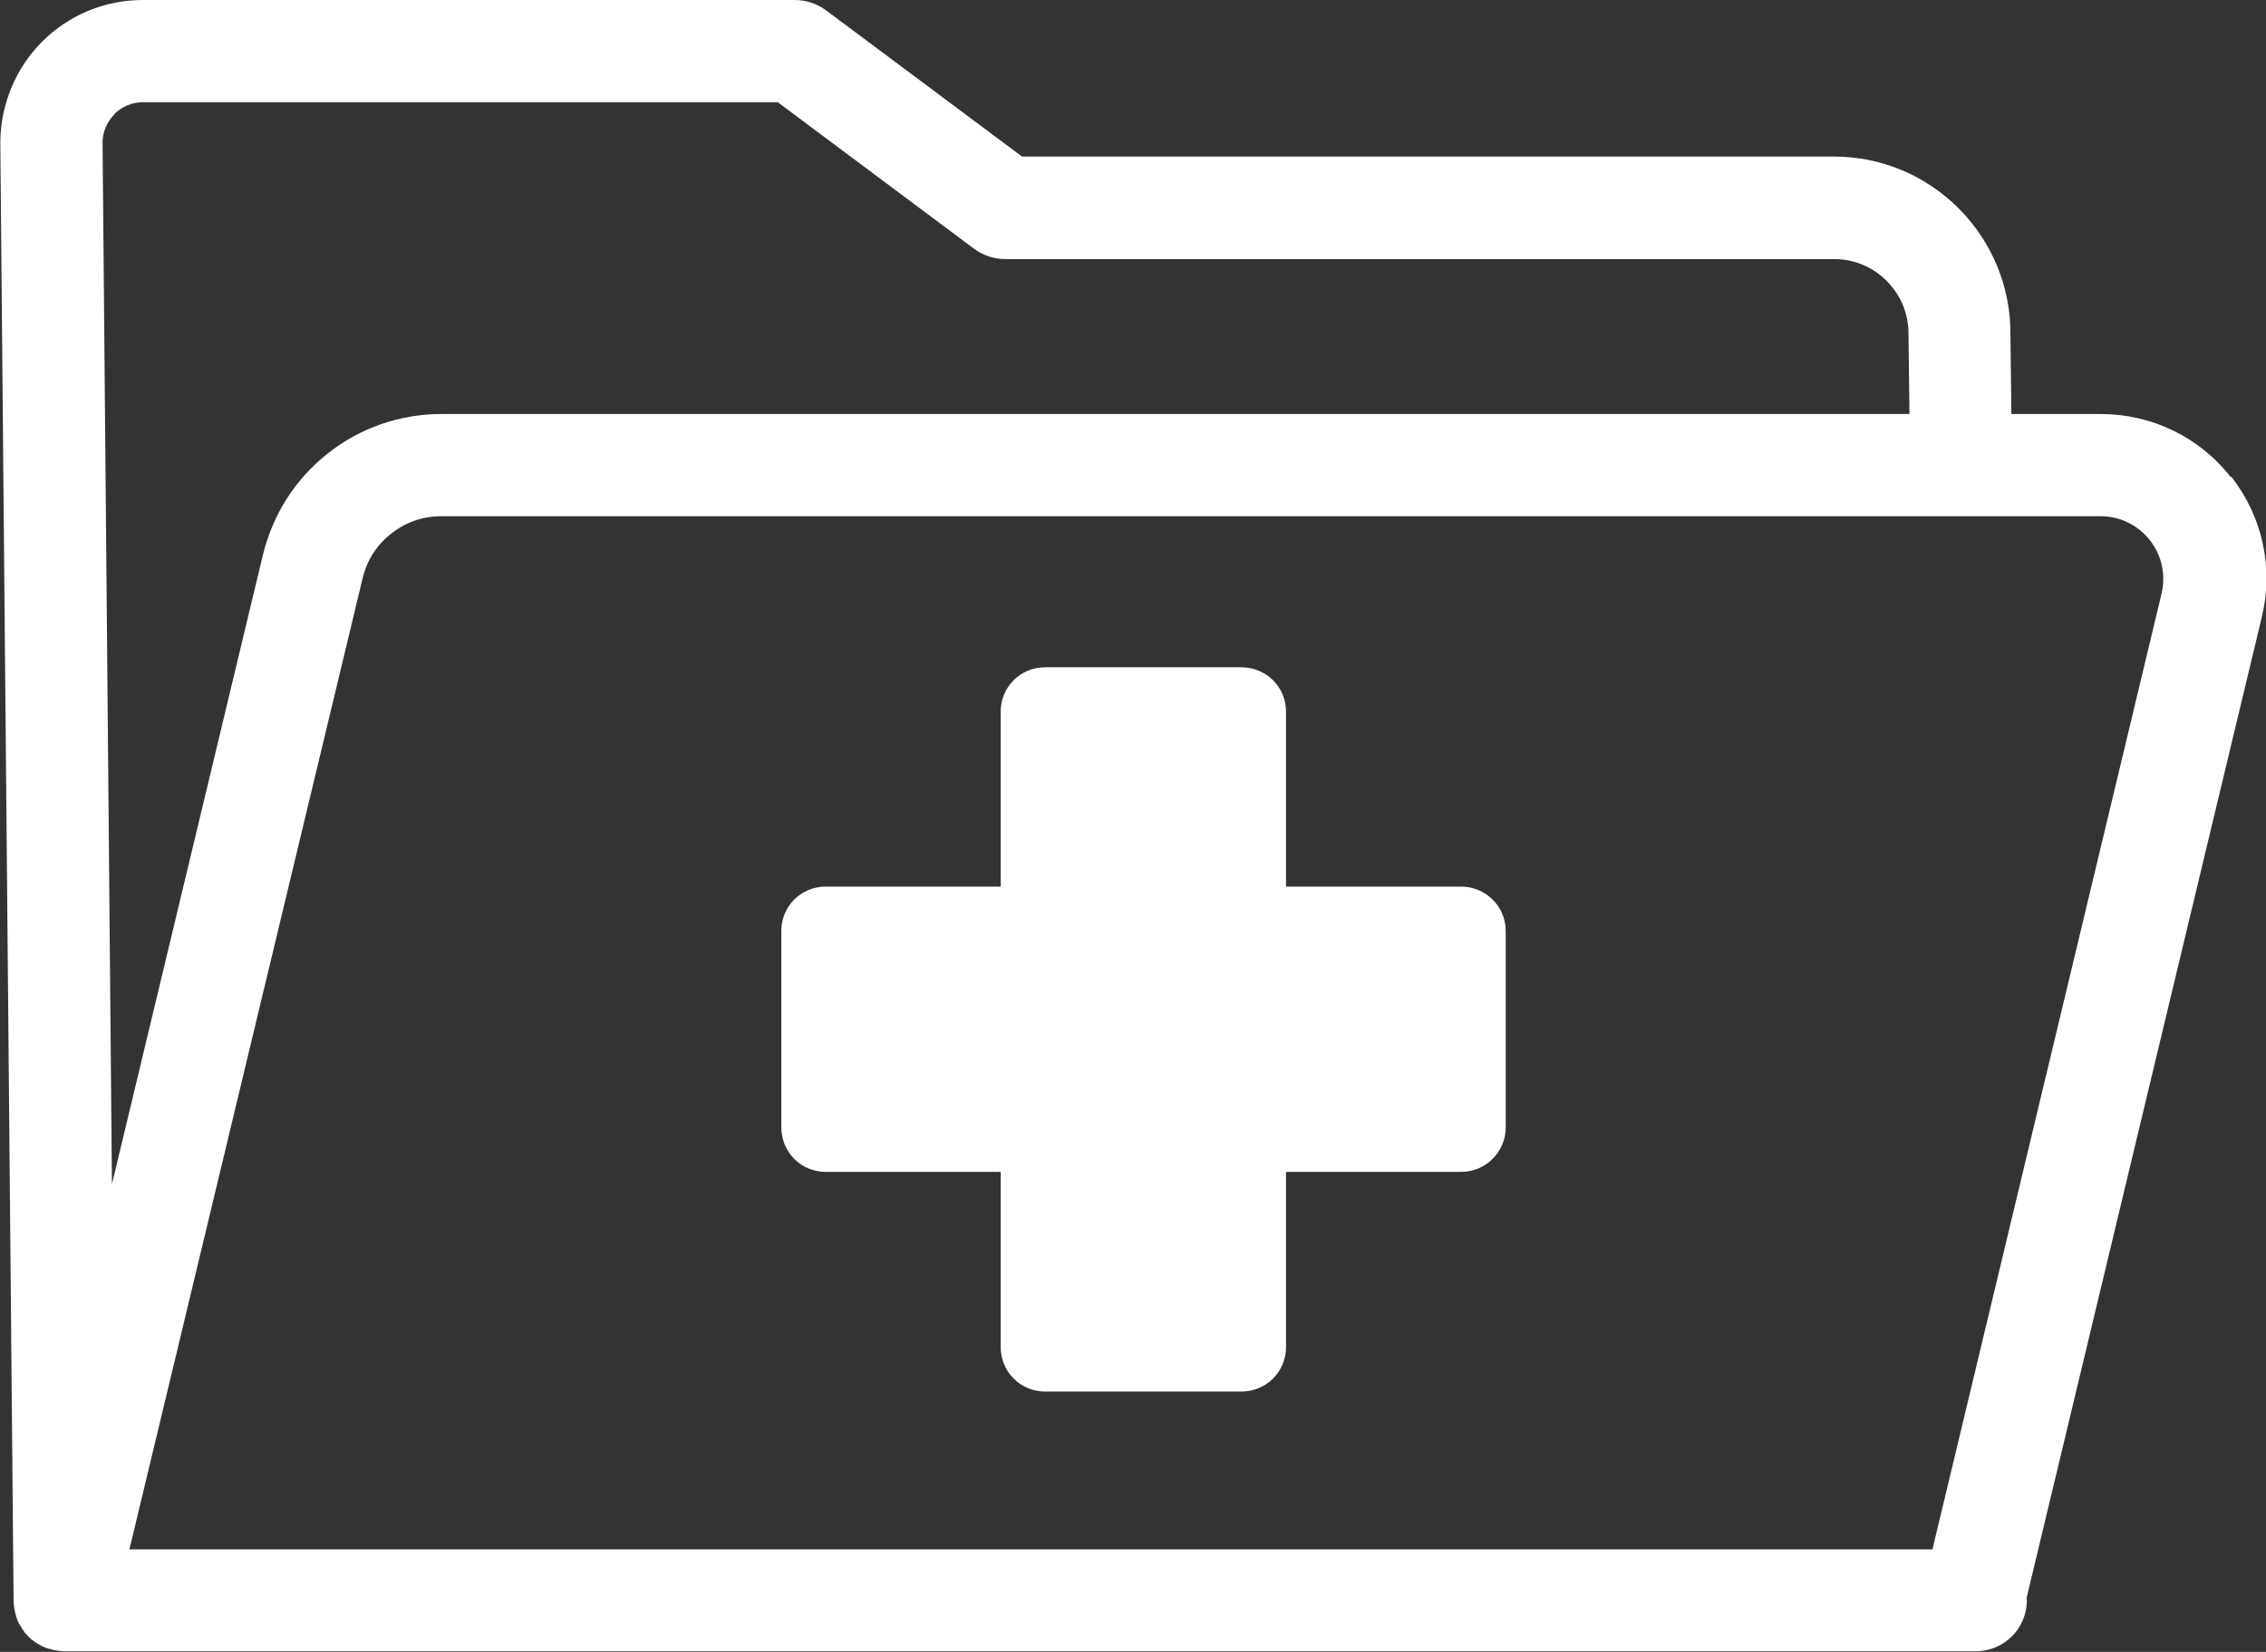
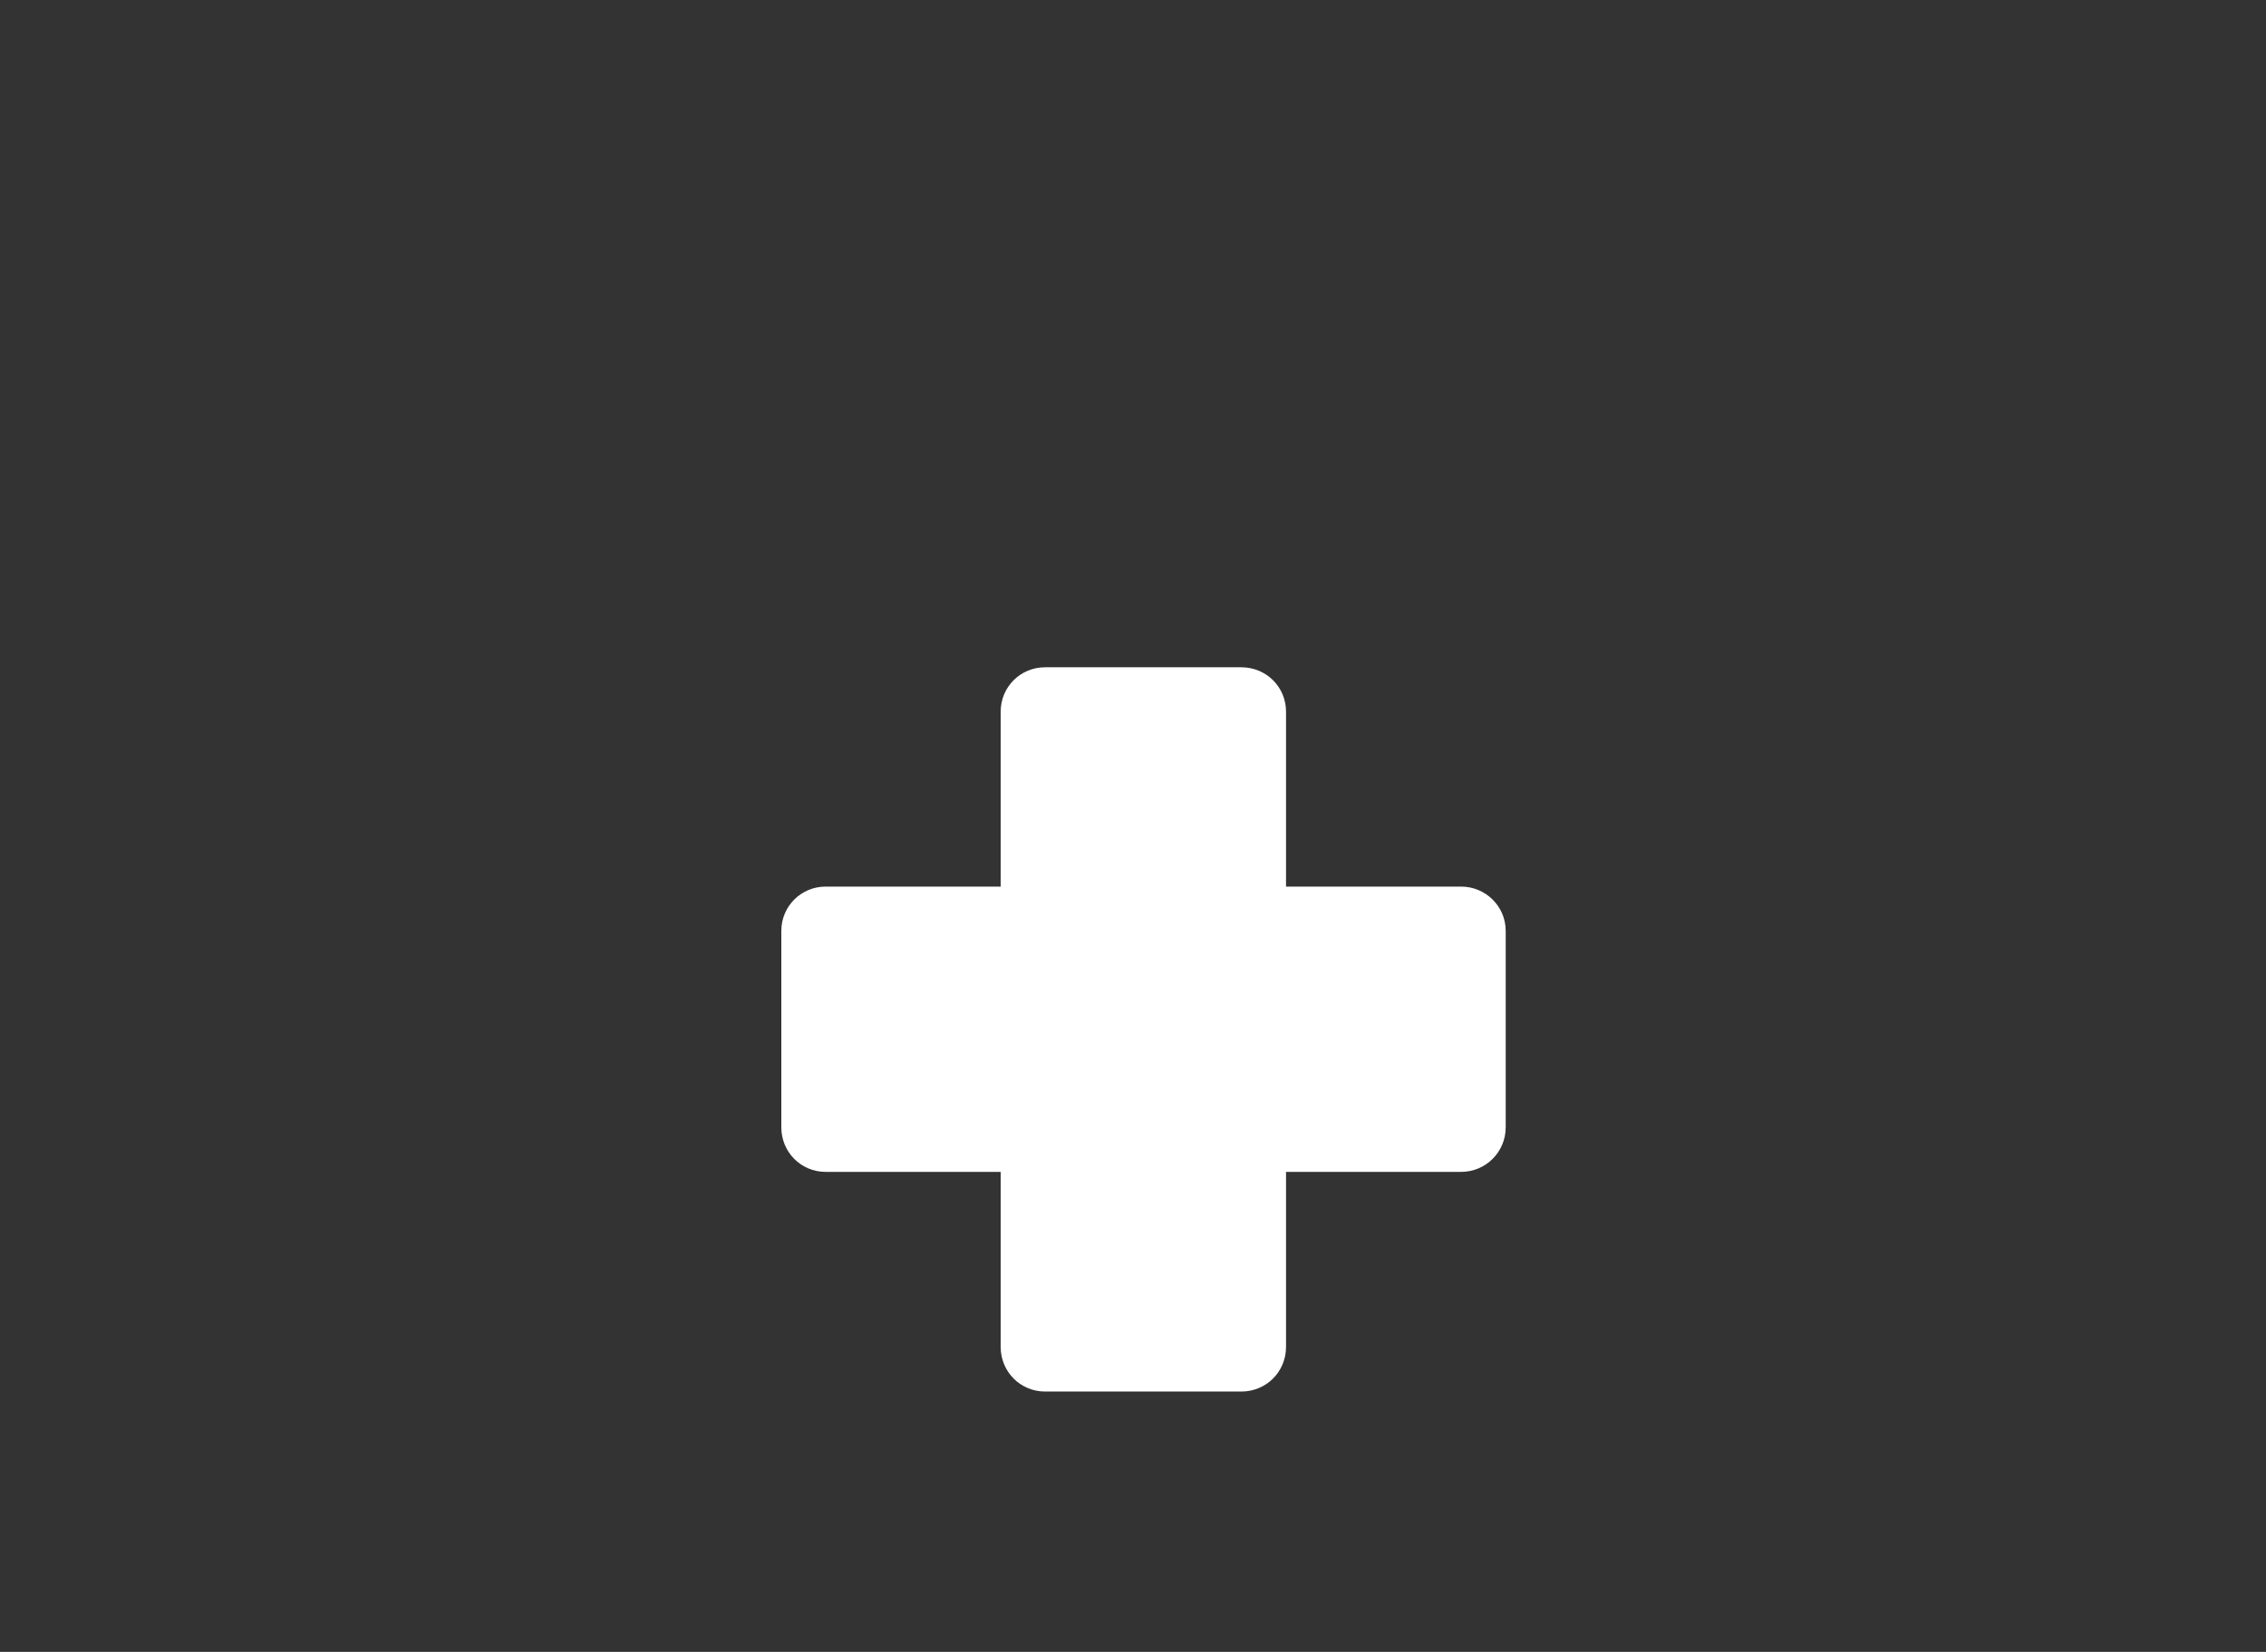
<svg xmlns="http://www.w3.org/2000/svg" id="Layer_2" role="img" viewBox="0 0 70.04 51.07">
  <rect x="0" y="0" width="70.04" height="51.07" fill="#333333" stroke="none" />
  <defs>
    <style>.cls-1{fill:#fff;}</style>
  </defs>
  <g id="_πœ_h_2">
    <g>
-       <path class="cls-1" d="m68.95,14.75c-.97-1.24-2.44-1.95-4.02-1.95h-2.76l-.03-2.5c0-1.45-.57-2.82-1.6-3.86-1.04-1.03-2.4-1.6-3.86-1.6h-25.09L25.52.31c-.28-.2-.61-.31-.95-.31H4.42c-1.18,0-2.29.46-3.12,1.29-.82.82-1.29,1.96-1.29,3.13l.41,45.02c0,.2.03.4.1.59.01.03.02.06.03.09.02.05.05.1.08.14.03.05.06.11.1.16.01.01.02.03.03.05.02.02.04.04.06.06.04.05.09.1.14.14.03.03.07.06.1.08.06.04.12.08.18.11.03.02.06.04.1.05.08.04.16.06.24.08.03,0,.05.02.08.02.11.02.22.04.34.04h59.07c.88,0,1.58-.71,1.58-1.58,0-.02-.01-.05-.01-.07l7.27-30.32c.37-1.53.02-3.12-.95-4.35ZM3.53,3.53c.23-.23.55-.37.88-.37h19.63l6.08,4.54c.28.2.61.31.95.31h25.62c.62,0,1.19.24,1.62.67.44.44.68,1.01.68,1.64l.03,2.48H13.63c-1.26,0-2.51.43-3.5,1.22-1,.79-1.69,1.87-2,3.12l-4.67,19.47-.29-32.2c0-.33.14-.65.37-.88Zm63.28,14.83l-7.08,29.54H4l7.21-30.03c.13-.55.44-1.03.88-1.37.44-.35.97-.54,1.54-.54h51.3c.59,0,1.15.27,1.52.74.37.47.5,1.07.36,1.66Z" />
      <path class="cls-1" d="m45.16,27.41h-5.41v-5.41c0-.76-.61-1.37-1.38-1.37h-6.07c-.76,0-1.37.61-1.37,1.37v5.41h-5.41c-.76,0-1.37.61-1.37,1.37v6.07c0,.77.61,1.38,1.37,1.38h5.41v5.41c0,.77.61,1.38,1.37,1.38h6.07c.77,0,1.38-.61,1.38-1.38v-5.41h5.41c.76,0,1.38-.61,1.38-1.38v-6.07c0-.76-.62-1.37-1.38-1.37Z" />
    </g>
  </g>
</svg>